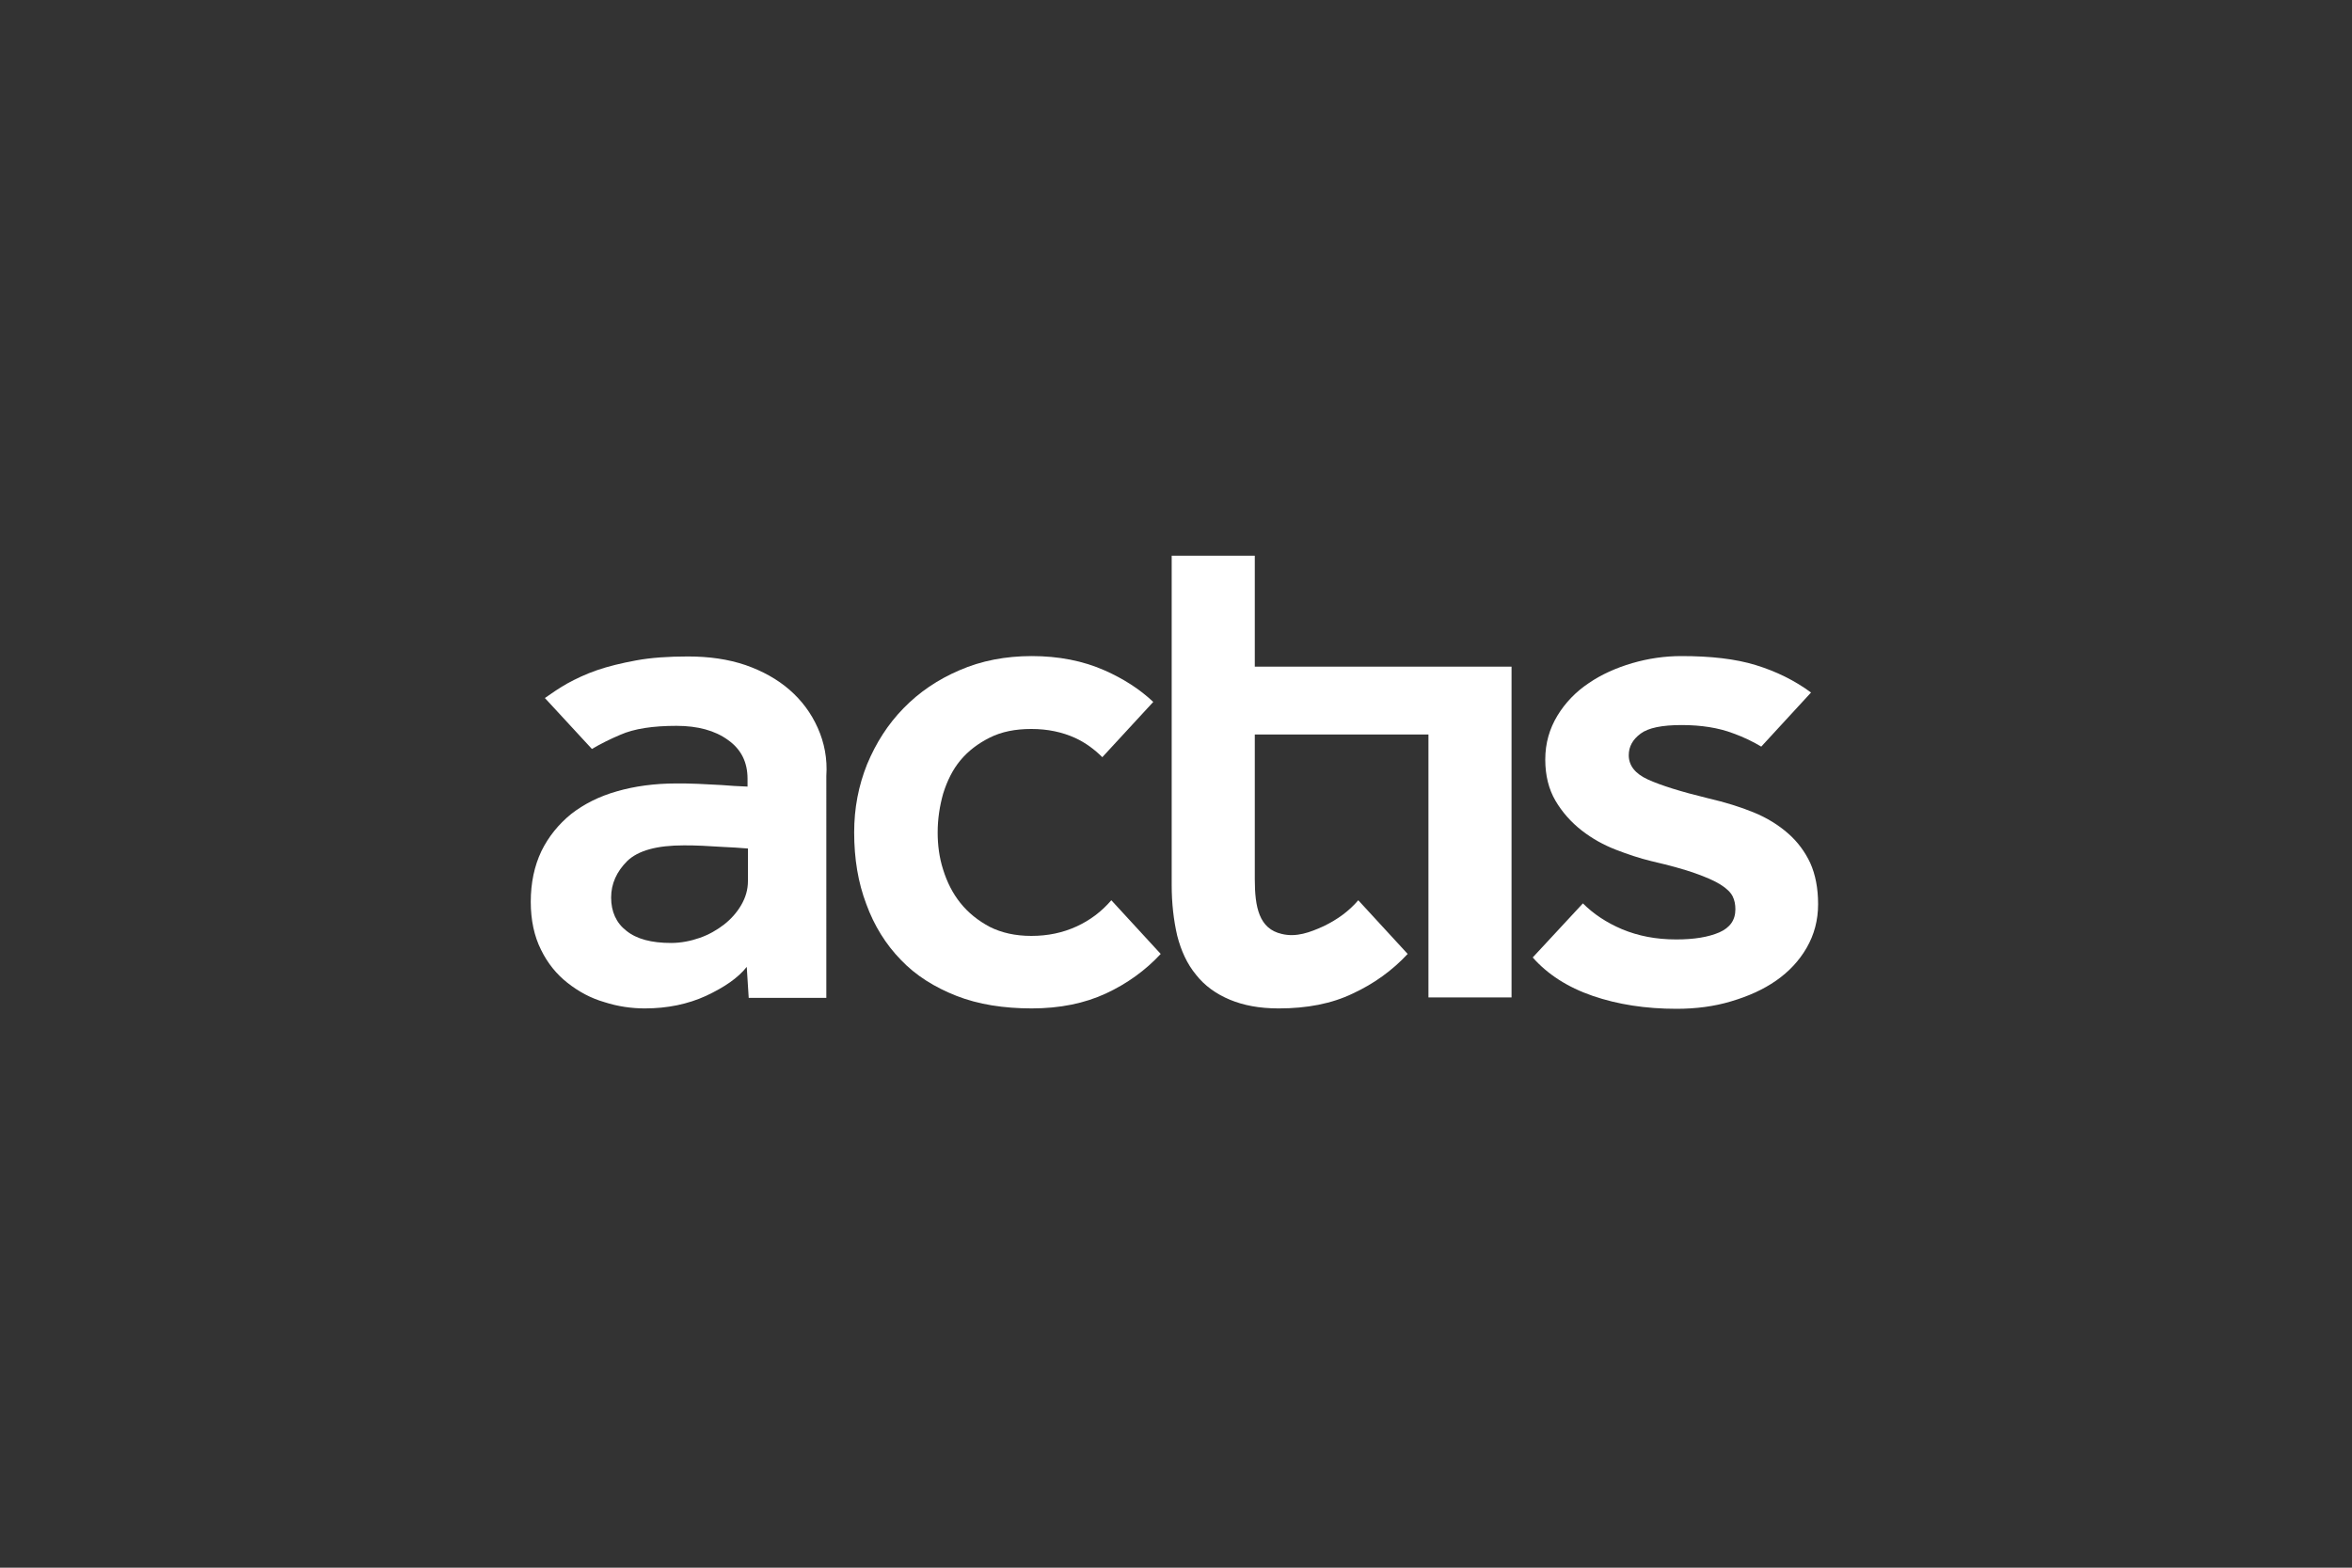
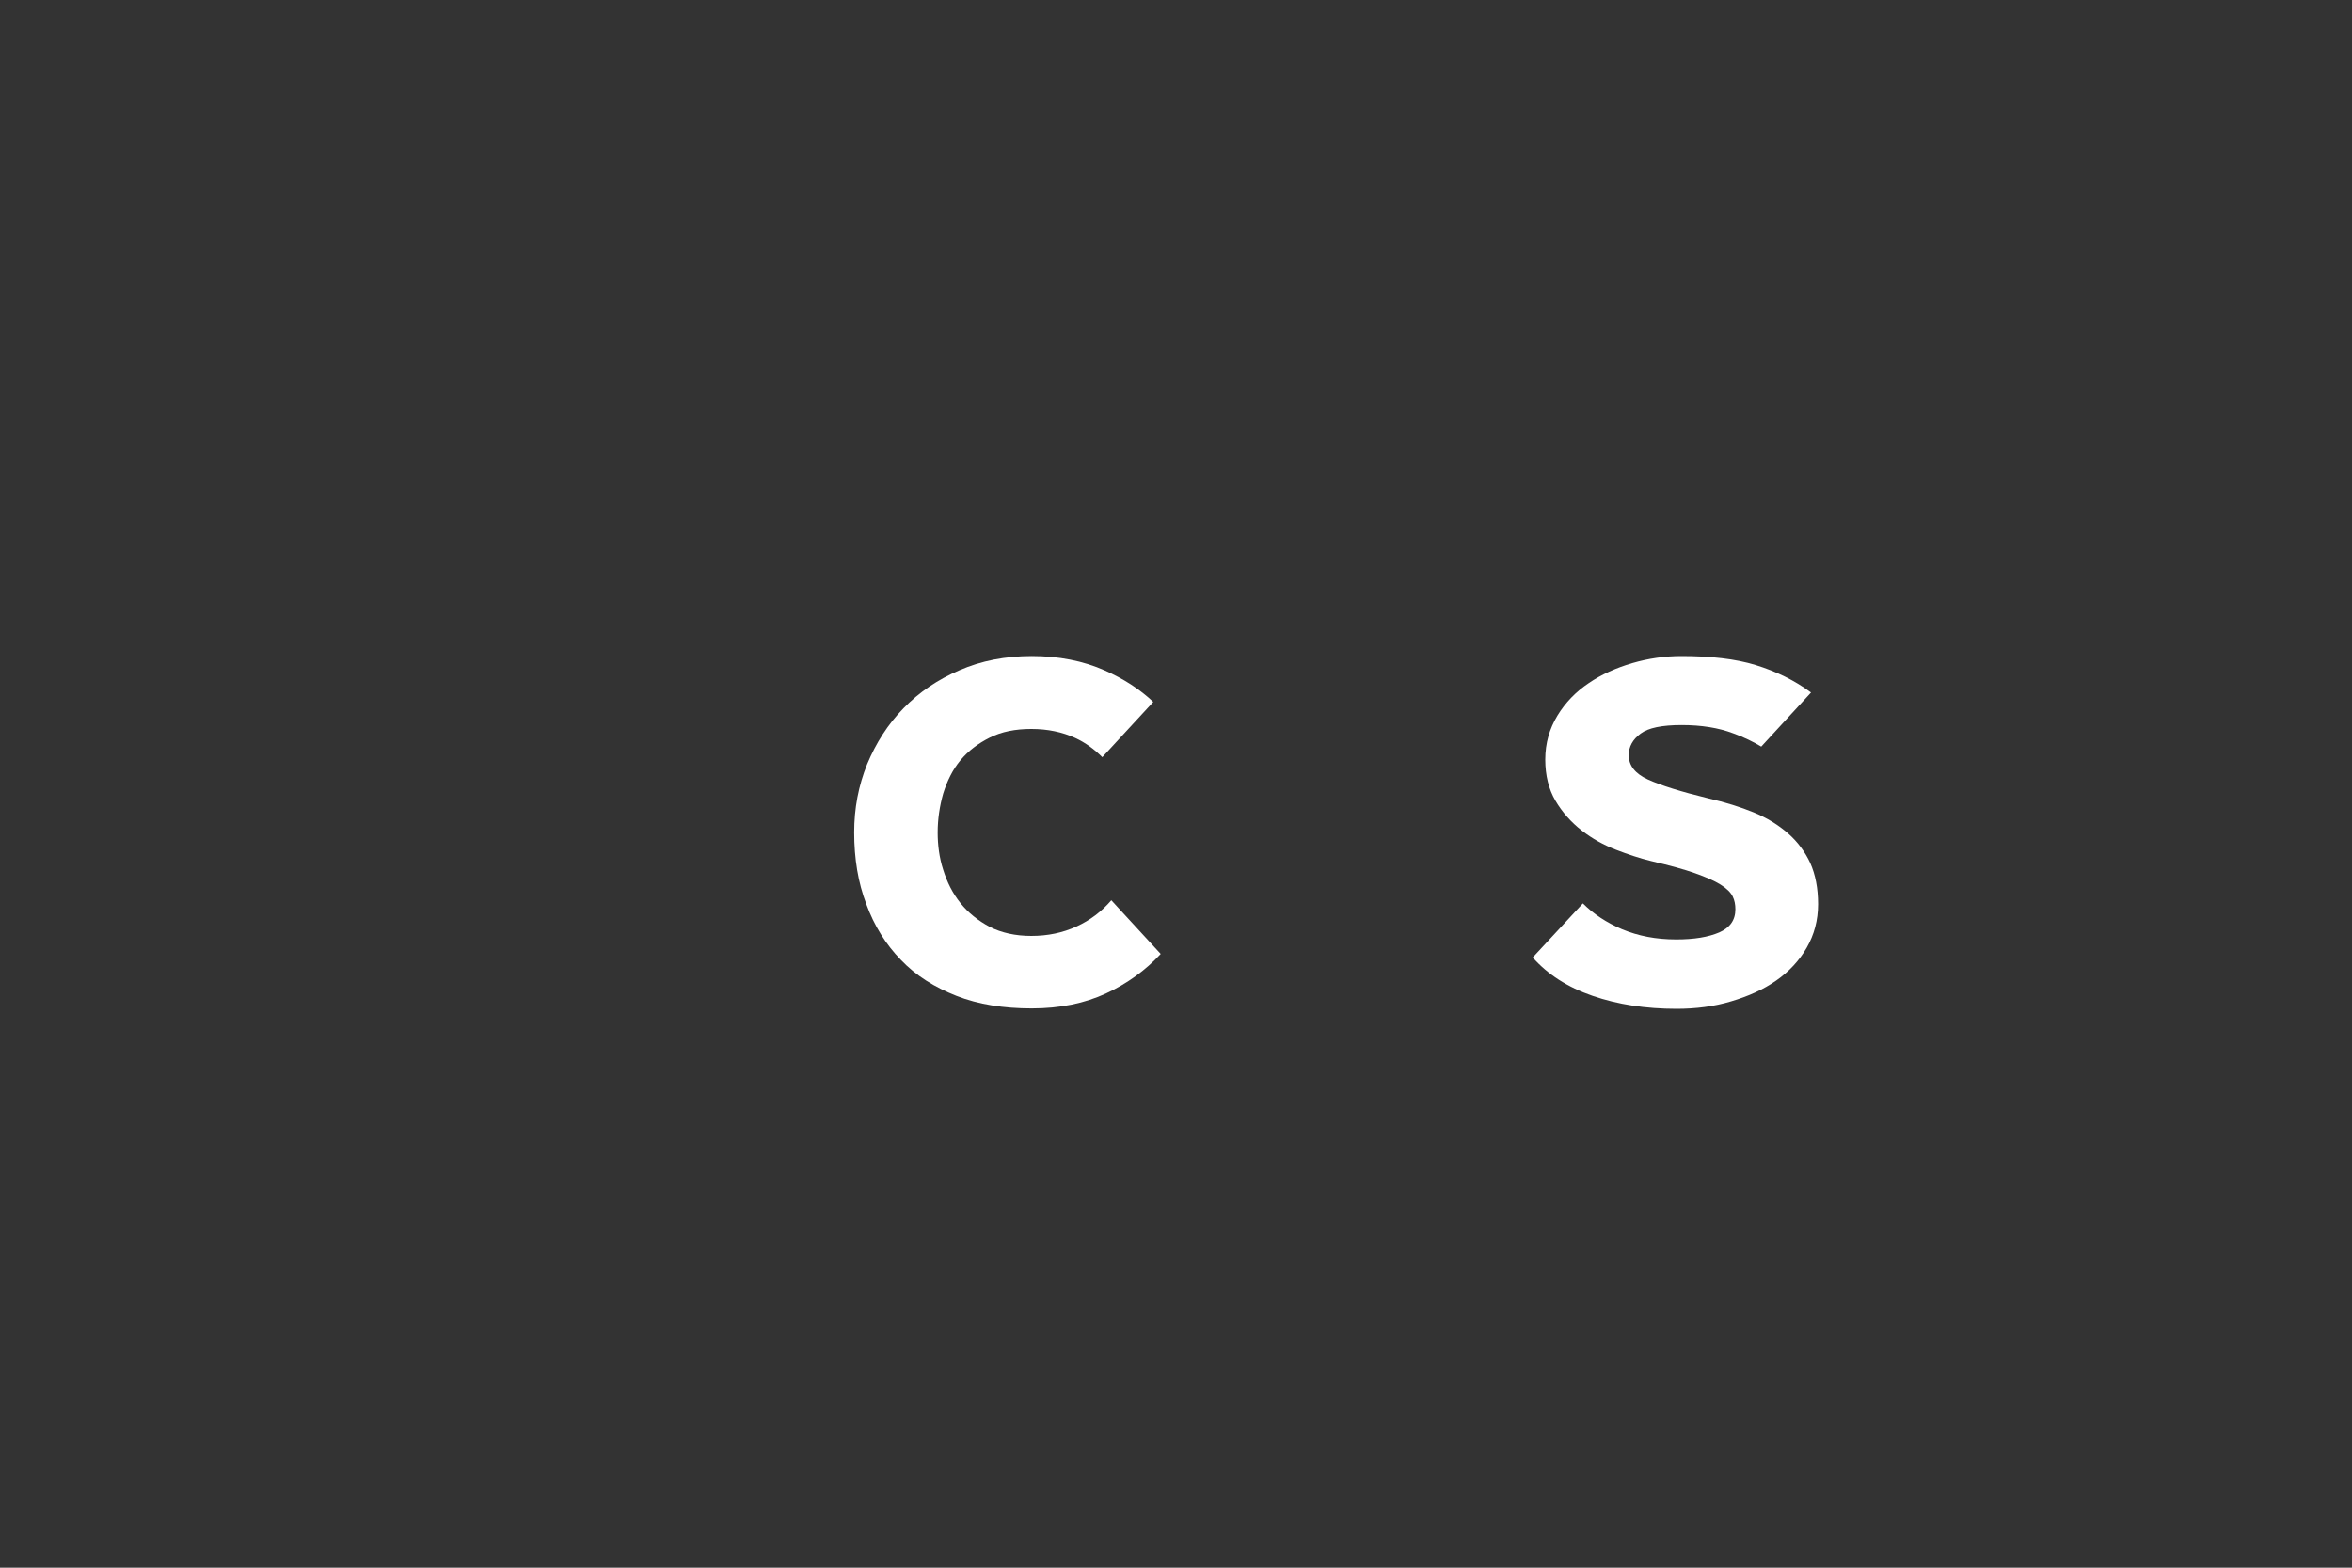
<svg xmlns="http://www.w3.org/2000/svg" version="1.1" id="Layer_1" x="0px" y="0px" viewBox="0 0 600 400" style="enable-background:new 0 0 600 400;" xml:space="preserve">
  <rect x="0" y="0" width="600" height="400" fill="#333333" stroke="none" />
  <style type="text/css"> .st0{fill:#FFFFFF;} .st1{fill:none;} </style>
  <g>
    <g>
      <g>
-         <path class="st0" d="M320.1,170.3v-28.5h-21.2v84c0,4.7,0.5,9,1.4,12.9c1,3.9,2.5,7.2,4.8,10c2.2,2.8,5.1,4.9,8.7,6.4 c3.4,1.4,7.4,2.2,12.4,2.2c7.2,0,13.5-1.2,18.9-3.8c5.4-2.5,10.1-5.9,14-10.1l-12.6-13.7c-2.4,2.8-5.3,4.9-8.8,6.6 c-3.5,1.6-7,2.9-10.7,2c-5.8-1.3-6.9-6.8-6.9-14v-36.9h44.3v67.1h21.2v-84.4h-65.5V170.3z" />
-       </g>
+         </g>
    </g>
    <g>
      <path class="st0" d="M456.2,212.7c-2.5-2.2-5.4-4-8.8-5.4s-7.3-2.6-11.6-3.6c-7-1.7-12.1-3.3-15.4-4.8s-4.9-3.6-4.9-6.2 c0-2.2,1-4,3-5.5S424,185,429,185s9.4,0.7,13.1,2.1c2.8,1,5.2,2.2,7.2,3.4l12.7-13.8c-4.2-3.1-8.9-5.4-14.1-7s-11.5-2.3-19-2.3 c-4.2,0-8.4,0.6-12.5,1.8s-7.9,2.9-11.1,5.1c-3.3,2.2-6,5-8,8.3s-3.1,7-3.1,11.2c0,4.1,0.9,7.6,2.6,10.5s4,5.5,6.7,7.6 s5.6,3.7,8.7,4.9s6.1,2.2,9,2.9c4.7,1.1,8.4,2.1,11.2,3.1c2.8,1,4.9,1.9,6.5,2.9s2.6,2,3.1,3s0.7,2.1,0.7,3.3 c0,2.8-1.4,4.7-4.1,5.9c-2.8,1.2-6.4,1.8-11,1.8c-5.2,0-9.7-0.9-13.8-2.6c-4-1.7-7.3-3.9-10-6.6L391,244.3 c3.8,4.3,8.9,7.6,15.3,9.8c6.4,2.2,13.5,3.3,21.4,3.3c4.9,0,9.6-0.6,13.9-1.9c4.4-1.3,8.2-3,11.5-5.3s5.9-5.1,7.8-8.4 c1.9-3.3,2.9-7,2.9-11.1s-0.7-7.6-2-10.5C460.5,217.4,458.6,214.8,456.2,212.7" />
    </g>
    <g>
      <path class="st0" d="M274.6,236.4c-3.5,1.6-7.3,2.4-11.5,2.4c-4.1,0-7.6-0.8-10.6-2.3c-3-1.6-5.5-3.6-7.5-6.1s-3.4-5.3-4.4-8.5 c-1-3.1-1.4-6.3-1.4-9.5c0-3.4,0.5-6.7,1.4-9.9c1-3.2,2.4-6.1,4.4-8.5s4.5-4.3,7.5-5.8s6.5-2.2,10.6-2.2c4.2,0,7.9,0.8,11.2,2.3 c2.6,1.2,4.9,2.9,6.9,4.9l13-14.1c-3.5-3.3-7.6-5.9-12.3-8c-5.6-2.5-11.9-3.7-18.7-3.7c-6.7,0-12.9,1.2-18.4,3.6 c-5.6,2.4-10.3,5.6-14.3,9.7c-4,4.1-7,8.8-9.3,14.3c-2.2,5.5-3.3,11.2-3.3,17.4c0,6.7,1,12.8,3.1,18.3c2,5.5,5,10.3,8.8,14.2 c3.8,4,8.6,7,14.2,9.2c5.6,2.2,12.1,3.2,19.2,3.2c7.2,0,13.5-1.3,18.9-3.8s10.1-5.9,14-10.1l-12.6-13.7 C281,232.6,278.1,234.8,274.6,236.4" />
    </g>
    <g>
-       <path class="st0" d="M208.6,185.7c-1.7-3.8-4.1-7-7.2-9.7c-3.1-2.7-6.9-4.8-11.2-6.3c-4.4-1.5-9.3-2.2-14.7-2.2 c-5,0-9.4,0.3-13.2,1s-7.1,1.5-10,2.5s-5.4,2.2-7.6,3.4c-2.1,1.2-4,2.5-5.7,3.7l12,13c2.2-1.3,4.6-2.5,7.2-3.6 c3.6-1.6,8.4-2.3,14.4-2.3c5.4,0,9.8,1.2,13.1,3.6c3.4,2.4,5,5.7,5,9.9v2c-2.3-0.1-4.5-0.2-6.7-0.4c-1.9-0.1-3.9-0.2-5.9-0.3 s-3.9-0.1-5.6-0.1c-5.5,0-10.6,0.7-15.1,2c-4.6,1.3-8.5,3.3-11.7,5.8c-3.2,2.6-5.8,5.8-7.6,9.5c-1.8,3.8-2.7,8.1-2.7,12.9 c0,4.7,0.9,8.8,2.6,12.2c1.7,3.5,4,6.3,6.8,8.5s5.9,3.9,9.4,4.9c3.4,1.1,6.9,1.6,10.3,1.6c5.8,0,11-1.1,15.6-3.2 c4.7-2.2,8.2-4.6,10.4-7.4l0.5,7.9h19.8V198C211.1,193.6,210.3,189.5,208.6,185.7 M190.8,224.8c0,2.2-0.6,4.2-1.7,6.1 c-1.1,1.9-2.6,3.6-4.4,5c-1.8,1.4-3.9,2.6-6.2,3.4c-2.3,0.8-4.8,1.3-7.3,1.3c-5,0-8.8-1-11.4-3.1c-2.6-2-3.9-4.9-3.9-8.5 c0-3.5,1.4-6.6,4.1-9.3c2.8-2.7,7.6-4,14.4-4c1.3,0,2.9,0,4.8,0.1c1.9,0.1,3.6,0.2,5.3,0.3c2,0.1,4.1,0.2,6.3,0.4L190.8,224.8 L190.8,224.8z" />
-     </g>
+       </g>
  </g>
-   <rect class="st1" width="600" height="400" />
</svg>